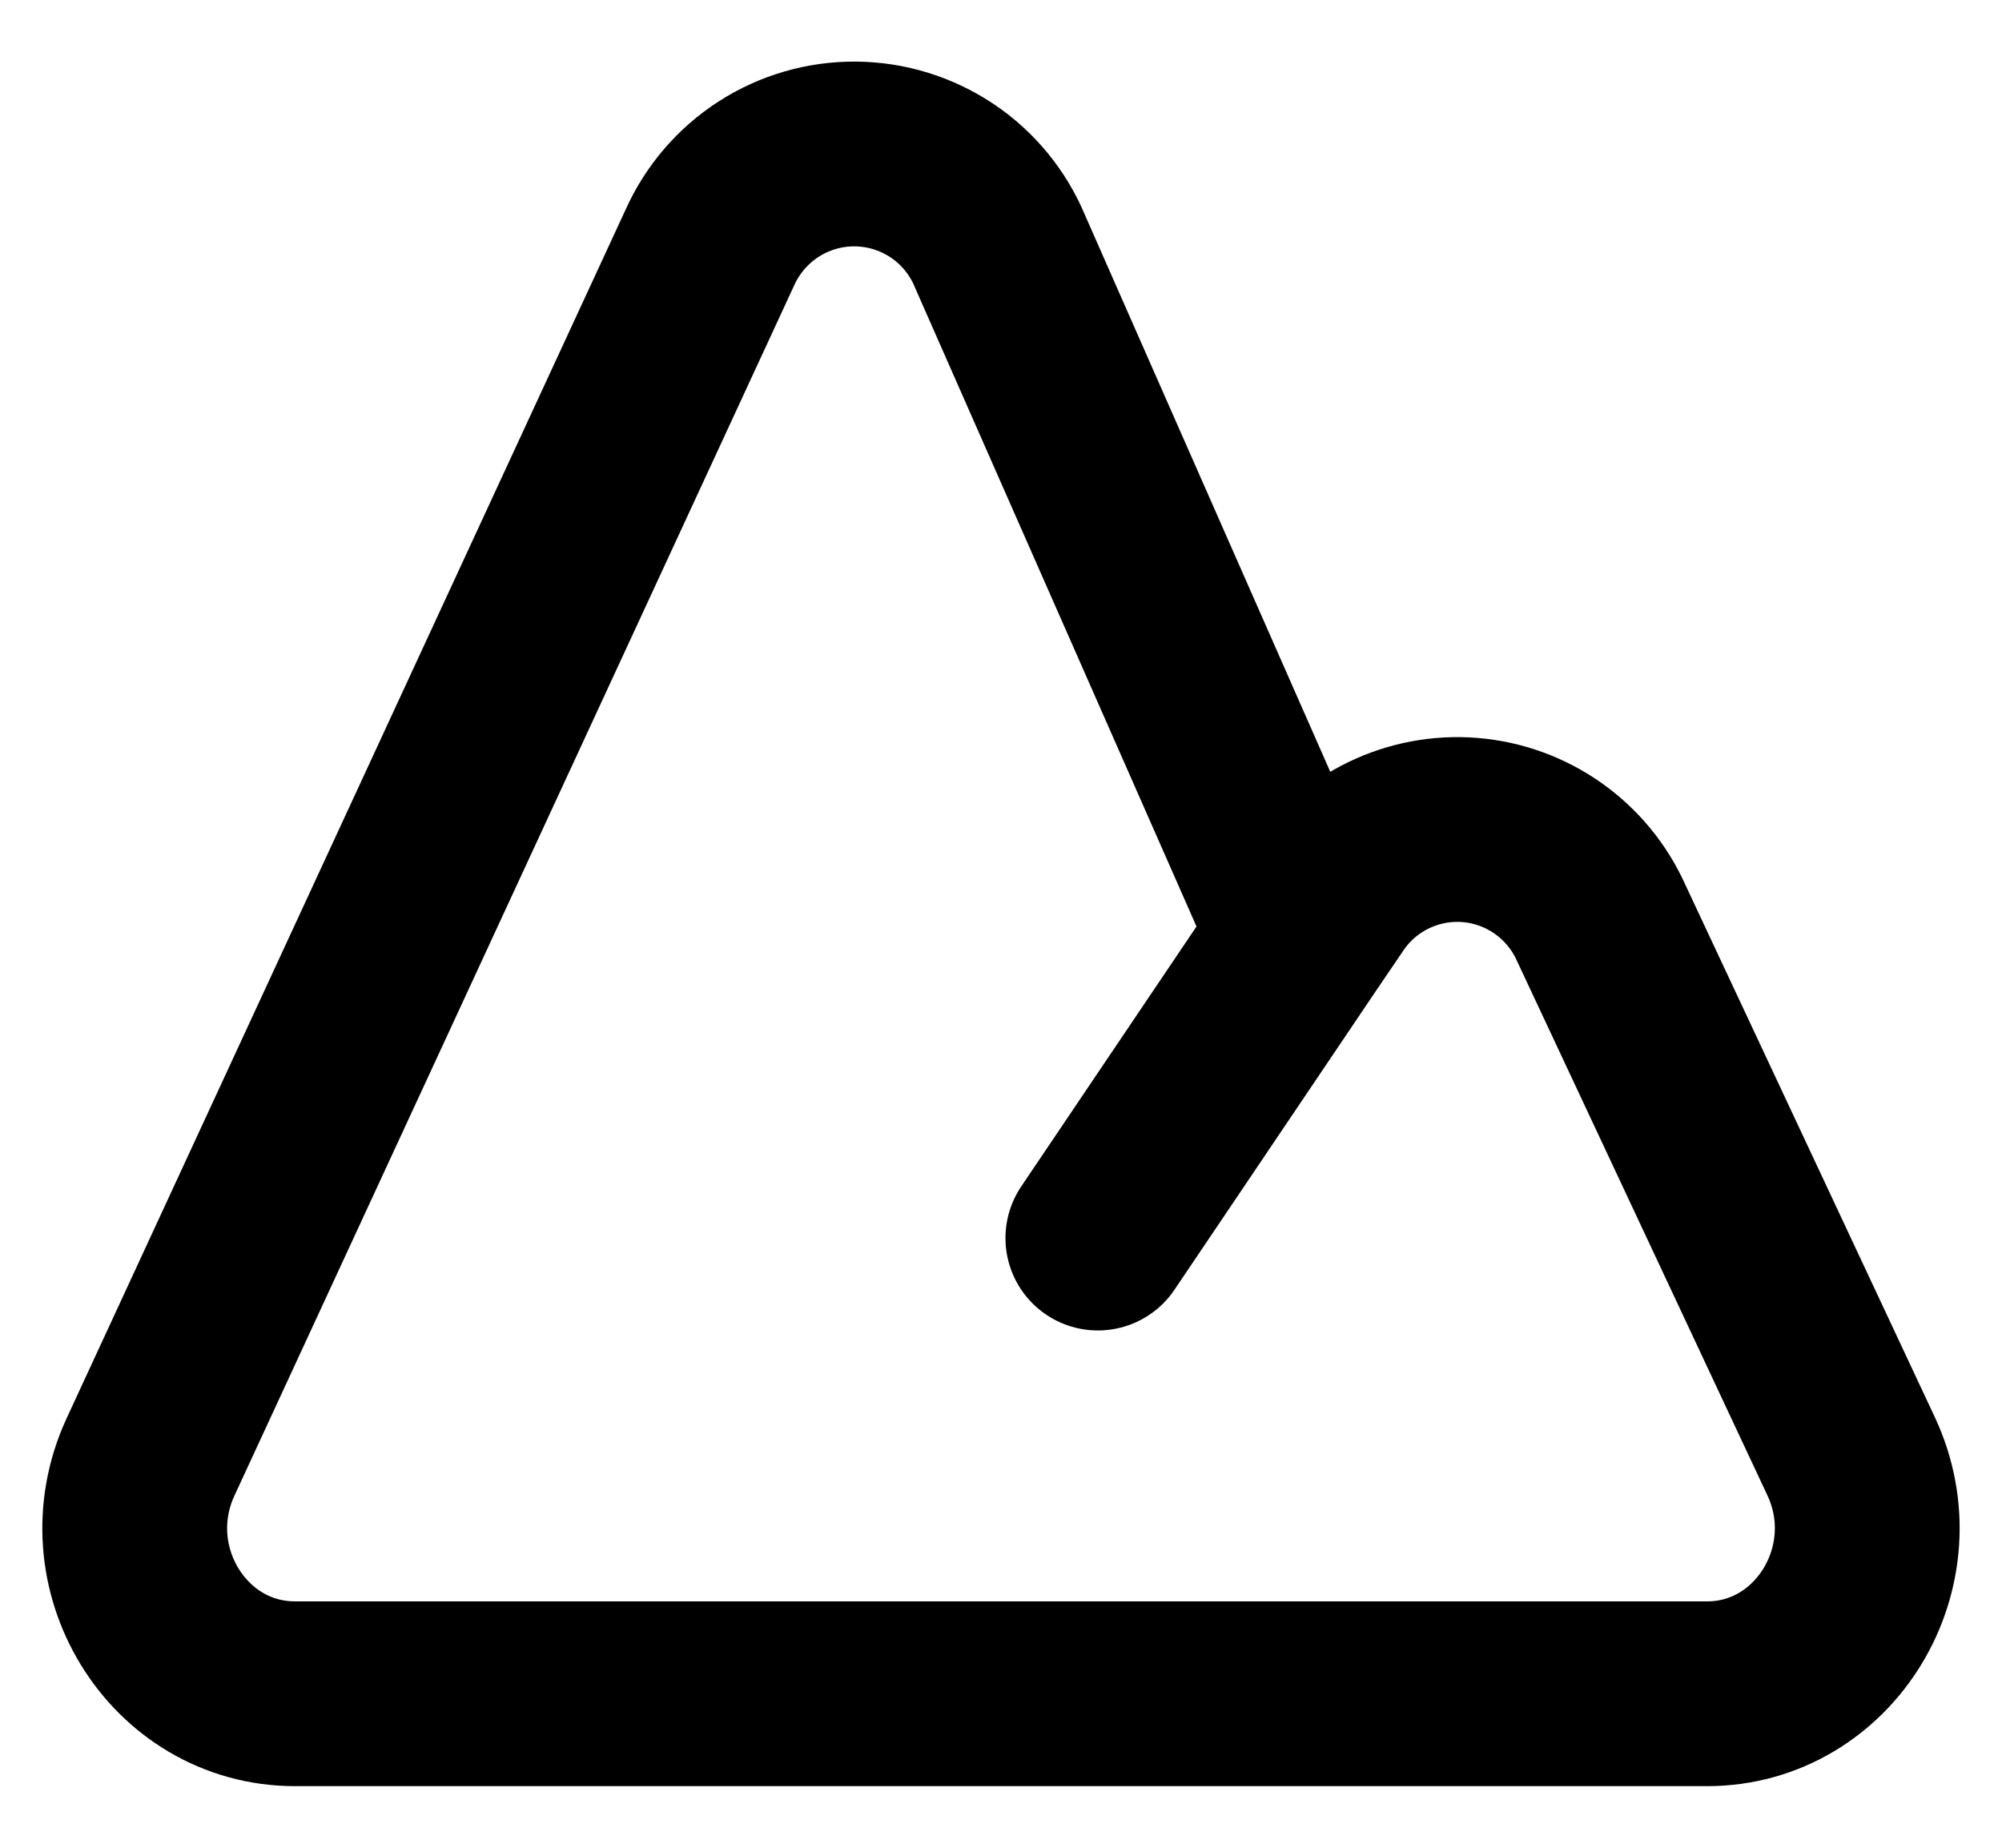
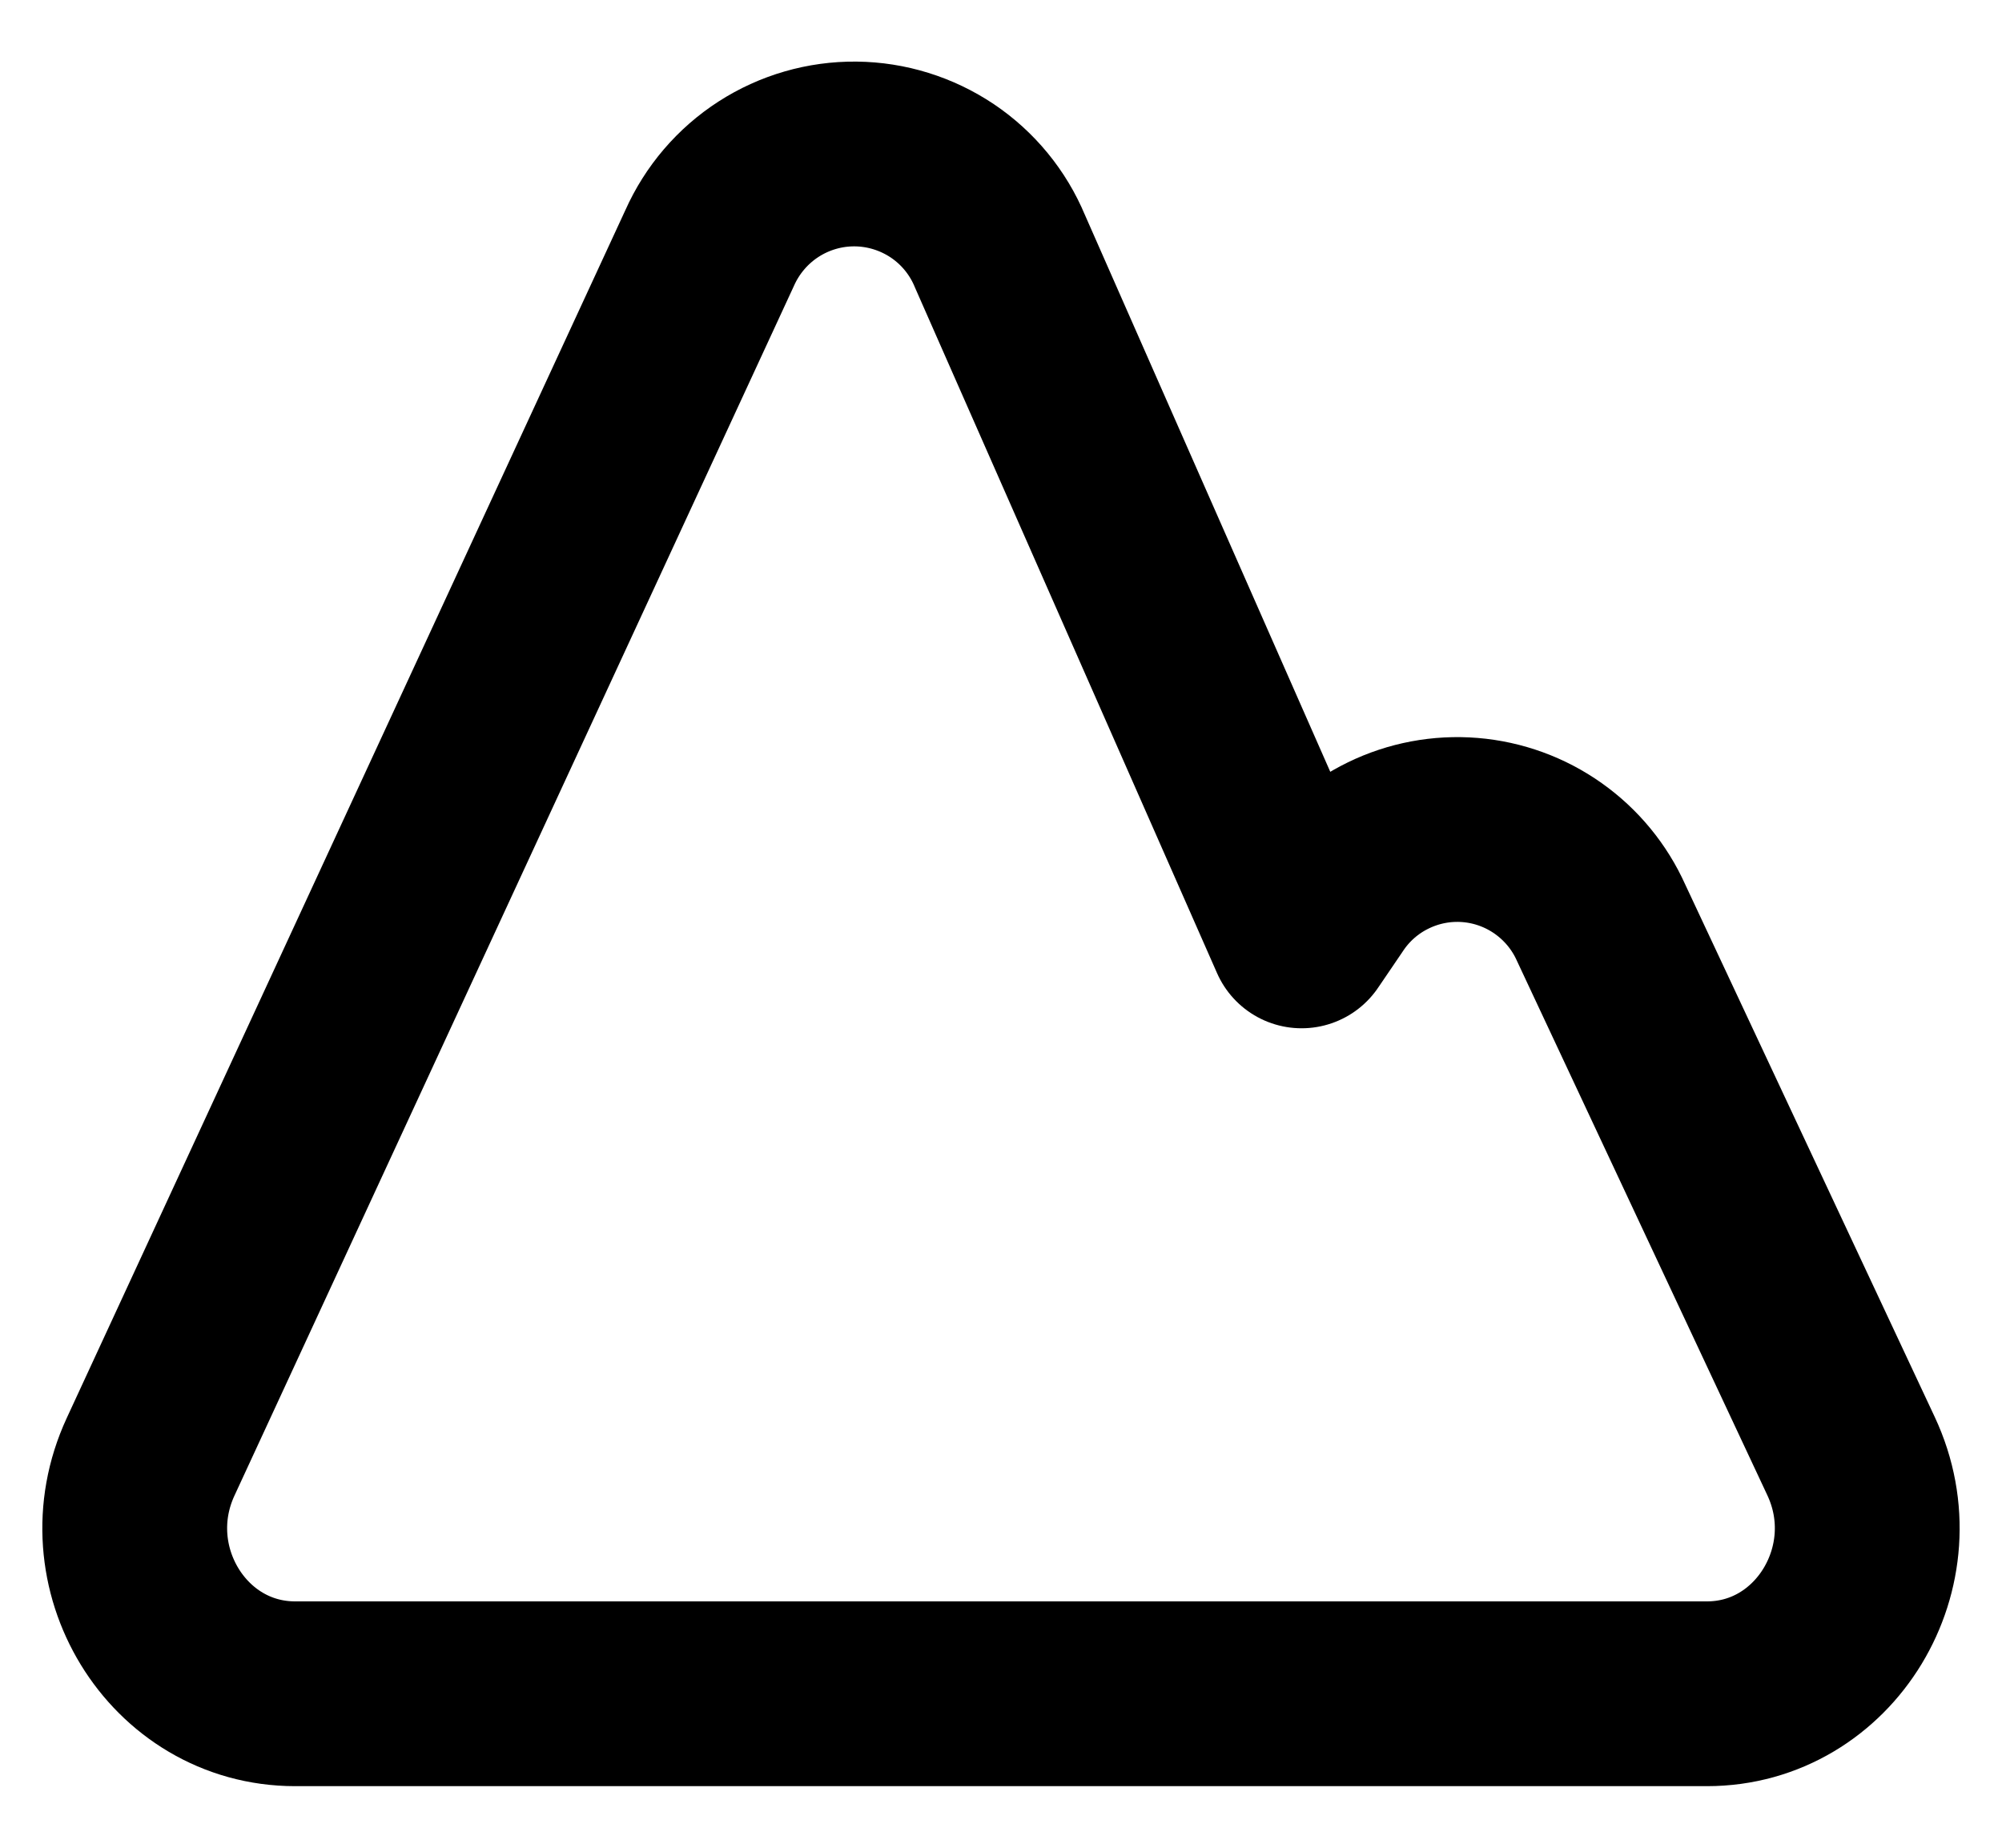
<svg xmlns="http://www.w3.org/2000/svg" width="26" height="24" viewBox="0 0 26 24" fill="none">
-   <path d="M14.258 16.081L16.904 12.156M16.904 12.156L17.218 11.694C17.42 11.387 17.7 11.141 18.03 10.981C18.36 10.82 18.727 10.751 19.093 10.781C19.458 10.811 19.809 10.939 20.108 11.151C20.407 11.363 20.644 11.651 20.794 11.986L24.039 18.912C24.709 20.34 23.701 22 22.168 22H3.833C2.303 22 1.295 20.35 1.956 18.922L9.216 3.222C9.379 2.856 9.645 2.544 9.982 2.327C10.319 2.11 10.712 1.996 11.113 2C11.514 2.004 11.905 2.126 12.238 2.349C12.571 2.573 12.831 2.89 12.985 3.26L16.904 12.156Z" stroke="black" stroke-width="2.4" stroke-linecap="round" stroke-linejoin="round" />
+   <path d="M14.258 16.081M16.904 12.156L17.218 11.694C17.42 11.387 17.7 11.141 18.03 10.981C18.36 10.82 18.727 10.751 19.093 10.781C19.458 10.811 19.809 10.939 20.108 11.151C20.407 11.363 20.644 11.651 20.794 11.986L24.039 18.912C24.709 20.34 23.701 22 22.168 22H3.833C2.303 22 1.295 20.35 1.956 18.922L9.216 3.222C9.379 2.856 9.645 2.544 9.982 2.327C10.319 2.11 10.712 1.996 11.113 2C11.514 2.004 11.905 2.126 12.238 2.349C12.571 2.573 12.831 2.89 12.985 3.26L16.904 12.156Z" stroke="black" stroke-width="2.4" stroke-linecap="round" stroke-linejoin="round" />
</svg>